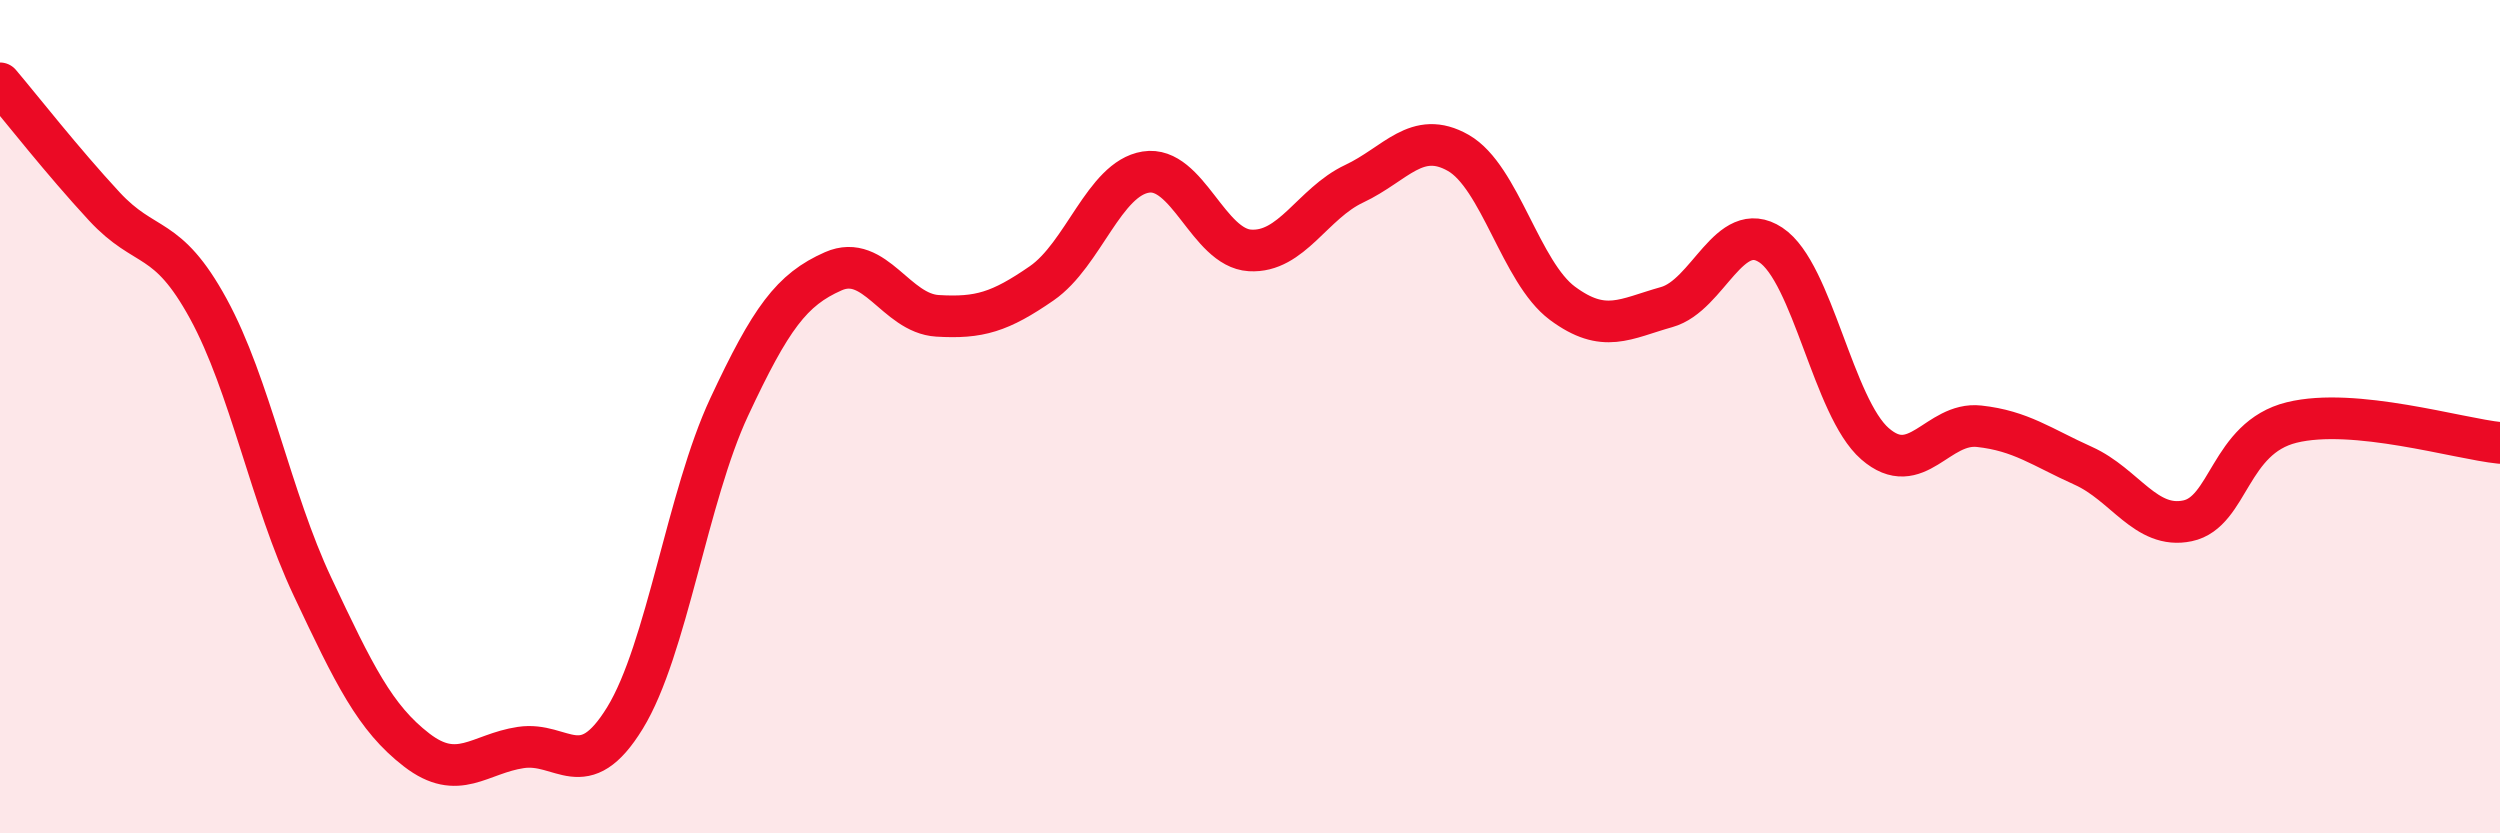
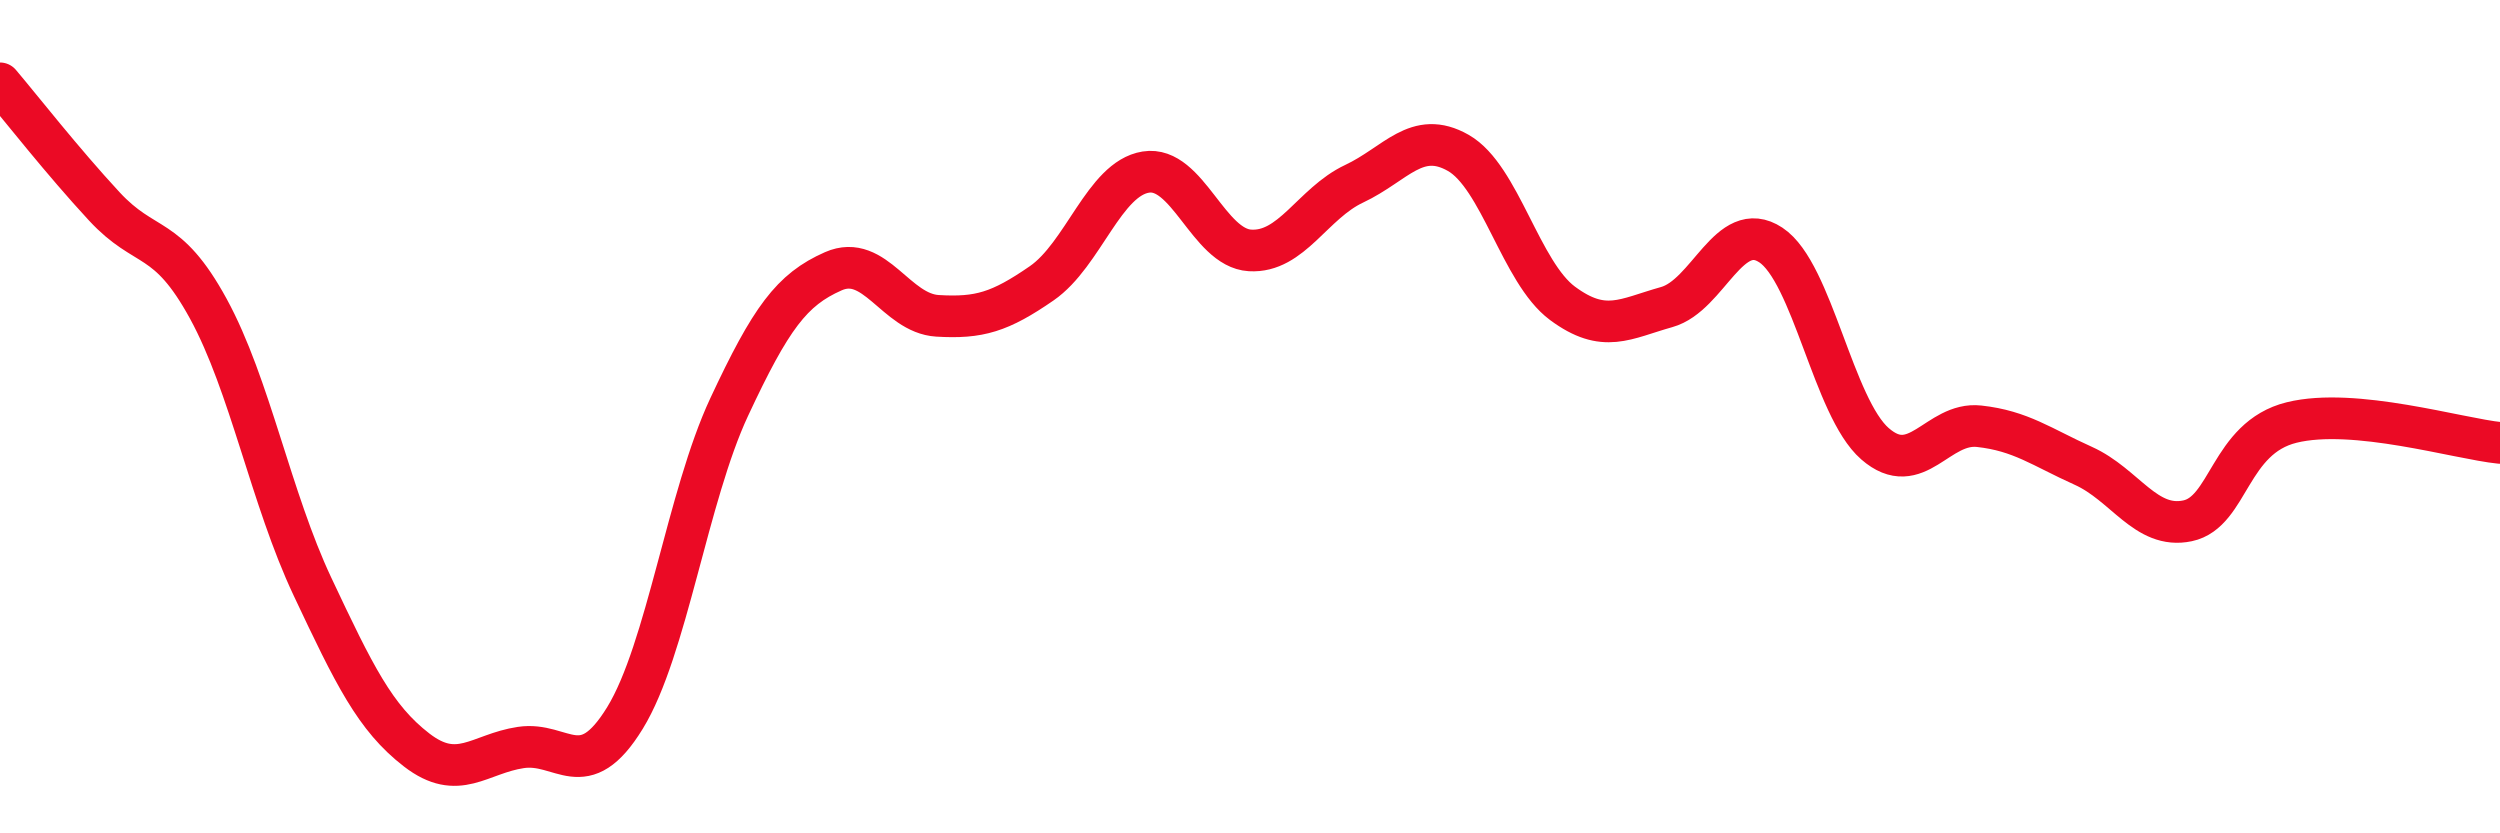
<svg xmlns="http://www.w3.org/2000/svg" width="60" height="20" viewBox="0 0 60 20">
-   <path d="M 0,2 C 0.5,2.59 1.5,3.87 2.5,4.95 C 3.5,6.03 4,5.58 5,7.41 C 6,9.24 6.5,11.96 7.5,14.08 C 8.5,16.2 9,17.23 10,18 C 11,18.77 11.5,18.09 12.5,17.94 C 13.5,17.79 14,18.86 15,17.23 C 16,15.6 16.5,11.91 17.5,9.77 C 18.5,7.63 19,6.95 20,6.51 C 21,6.07 21.5,7.52 22.5,7.58 C 23.5,7.64 24,7.49 25,6.8 C 26,6.11 26.5,4.29 27.5,4.13 C 28.5,3.97 29,5.95 30,6.01 C 31,6.07 31.5,4.88 32.5,4.41 C 33.5,3.94 34,3.1 35,3.67 C 36,4.24 36.5,6.54 37.5,7.28 C 38.5,8.02 39,7.65 40,7.37 C 41,7.09 41.5,5.22 42.5,5.88 C 43.5,6.54 44,9.78 45,10.65 C 46,11.52 46.5,10.12 47.5,10.23 C 48.5,10.34 49,10.73 50,11.18 C 51,11.63 51.5,12.71 52.5,12.5 C 53.5,12.29 53.5,10.51 55,10.14 C 56.5,9.77 59,10.53 60,10.63L60 20L0 20Z" fill="#EB0A25" opacity="0.1" stroke-linecap="round" stroke-linejoin="round" />
  <path d="M 0,2 C 0.5,2.59 1.5,3.87 2.5,4.95 C 3.5,6.03 4,5.58 5,7.41 C 6,9.24 6.5,11.96 7.5,14.08 C 8.5,16.2 9,17.23 10,18 C 11,18.77 11.5,18.09 12.5,17.94 C 13.5,17.79 14,18.86 15,17.23 C 16,15.6 16.5,11.91 17.5,9.77 C 18.5,7.63 19,6.95 20,6.51 C 21,6.07 21.5,7.52 22.5,7.58 C 23.5,7.64 24,7.49 25,6.8 C 26,6.11 26.5,4.29 27.5,4.13 C 28.5,3.97 29,5.95 30,6.01 C 31,6.07 31.5,4.88 32.5,4.41 C 33.5,3.94 34,3.1 35,3.67 C 36,4.24 36.5,6.54 37.5,7.28 C 38.5,8.02 39,7.65 40,7.37 C 41,7.09 41.5,5.22 42.5,5.88 C 43.5,6.54 44,9.78 45,10.65 C 46,11.52 46.5,10.12 47.5,10.23 C 48.5,10.34 49,10.73 50,11.18 C 51,11.63 51.5,12.71 52.5,12.5 C 53.5,12.29 53.5,10.51 55,10.14 C 56.5,9.77 59,10.53 60,10.63" stroke="#EB0A25" stroke-width="1" fill="none" stroke-linecap="round" stroke-linejoin="round" />
</svg>